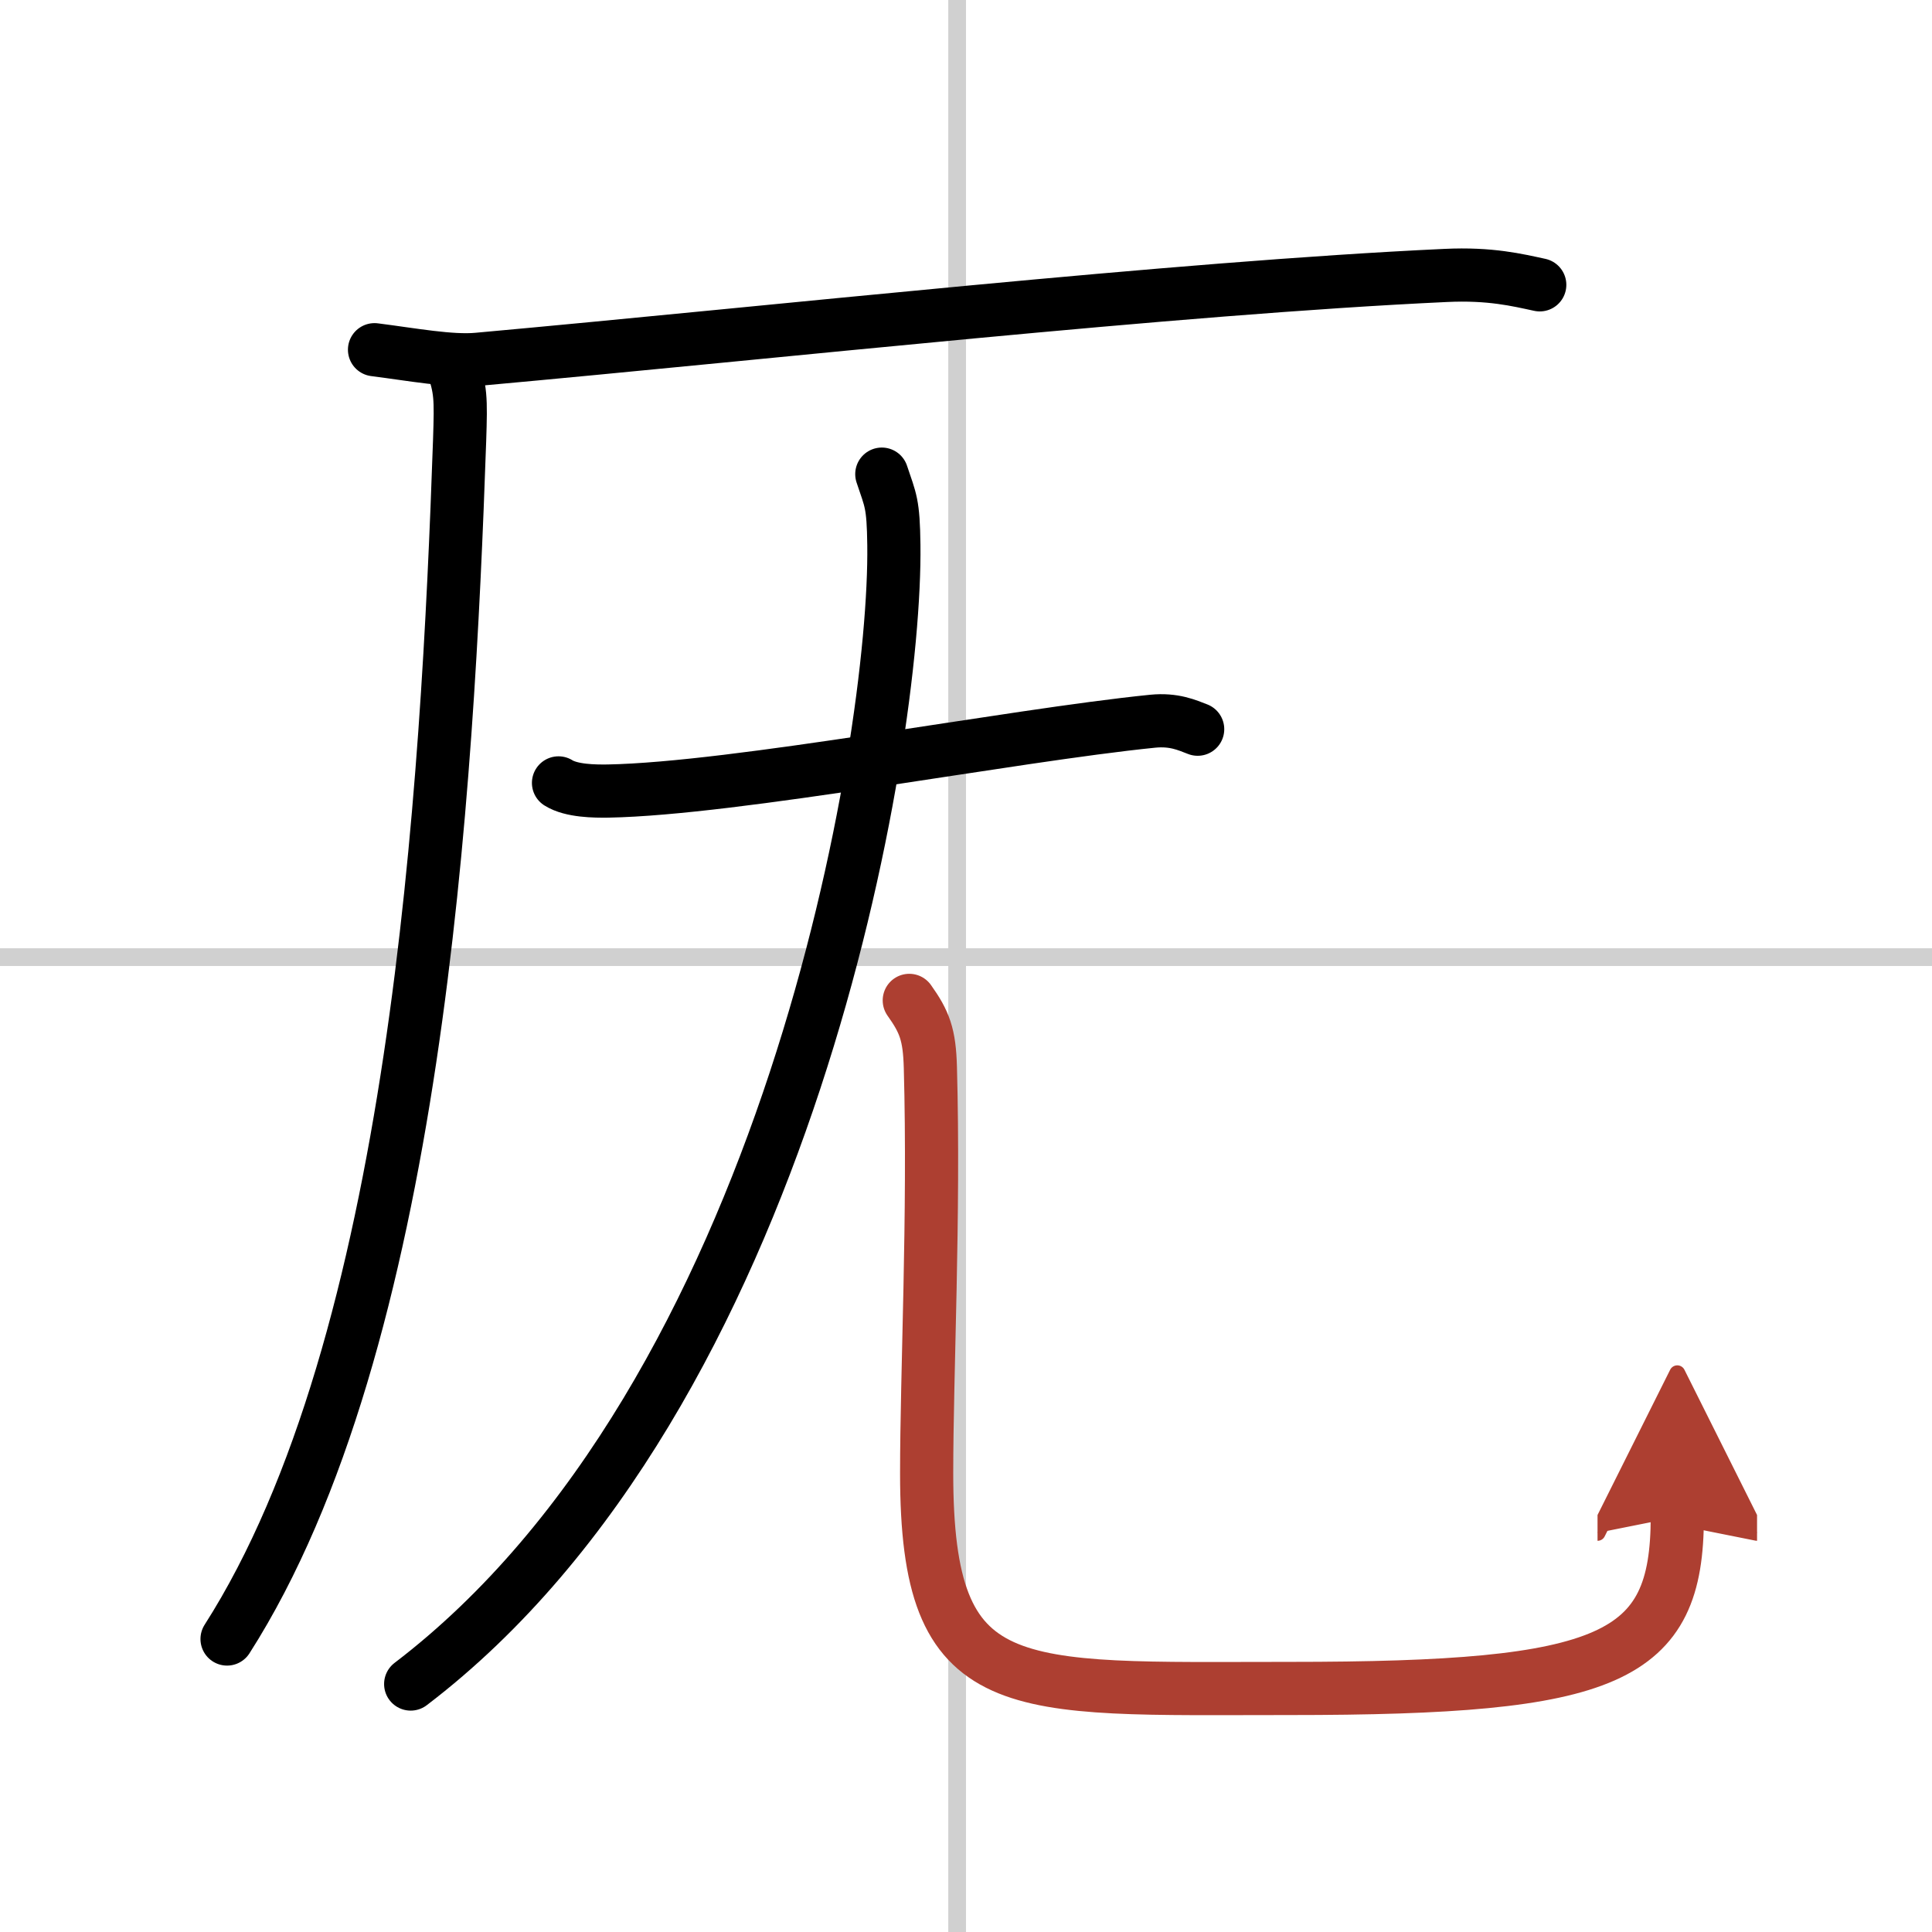
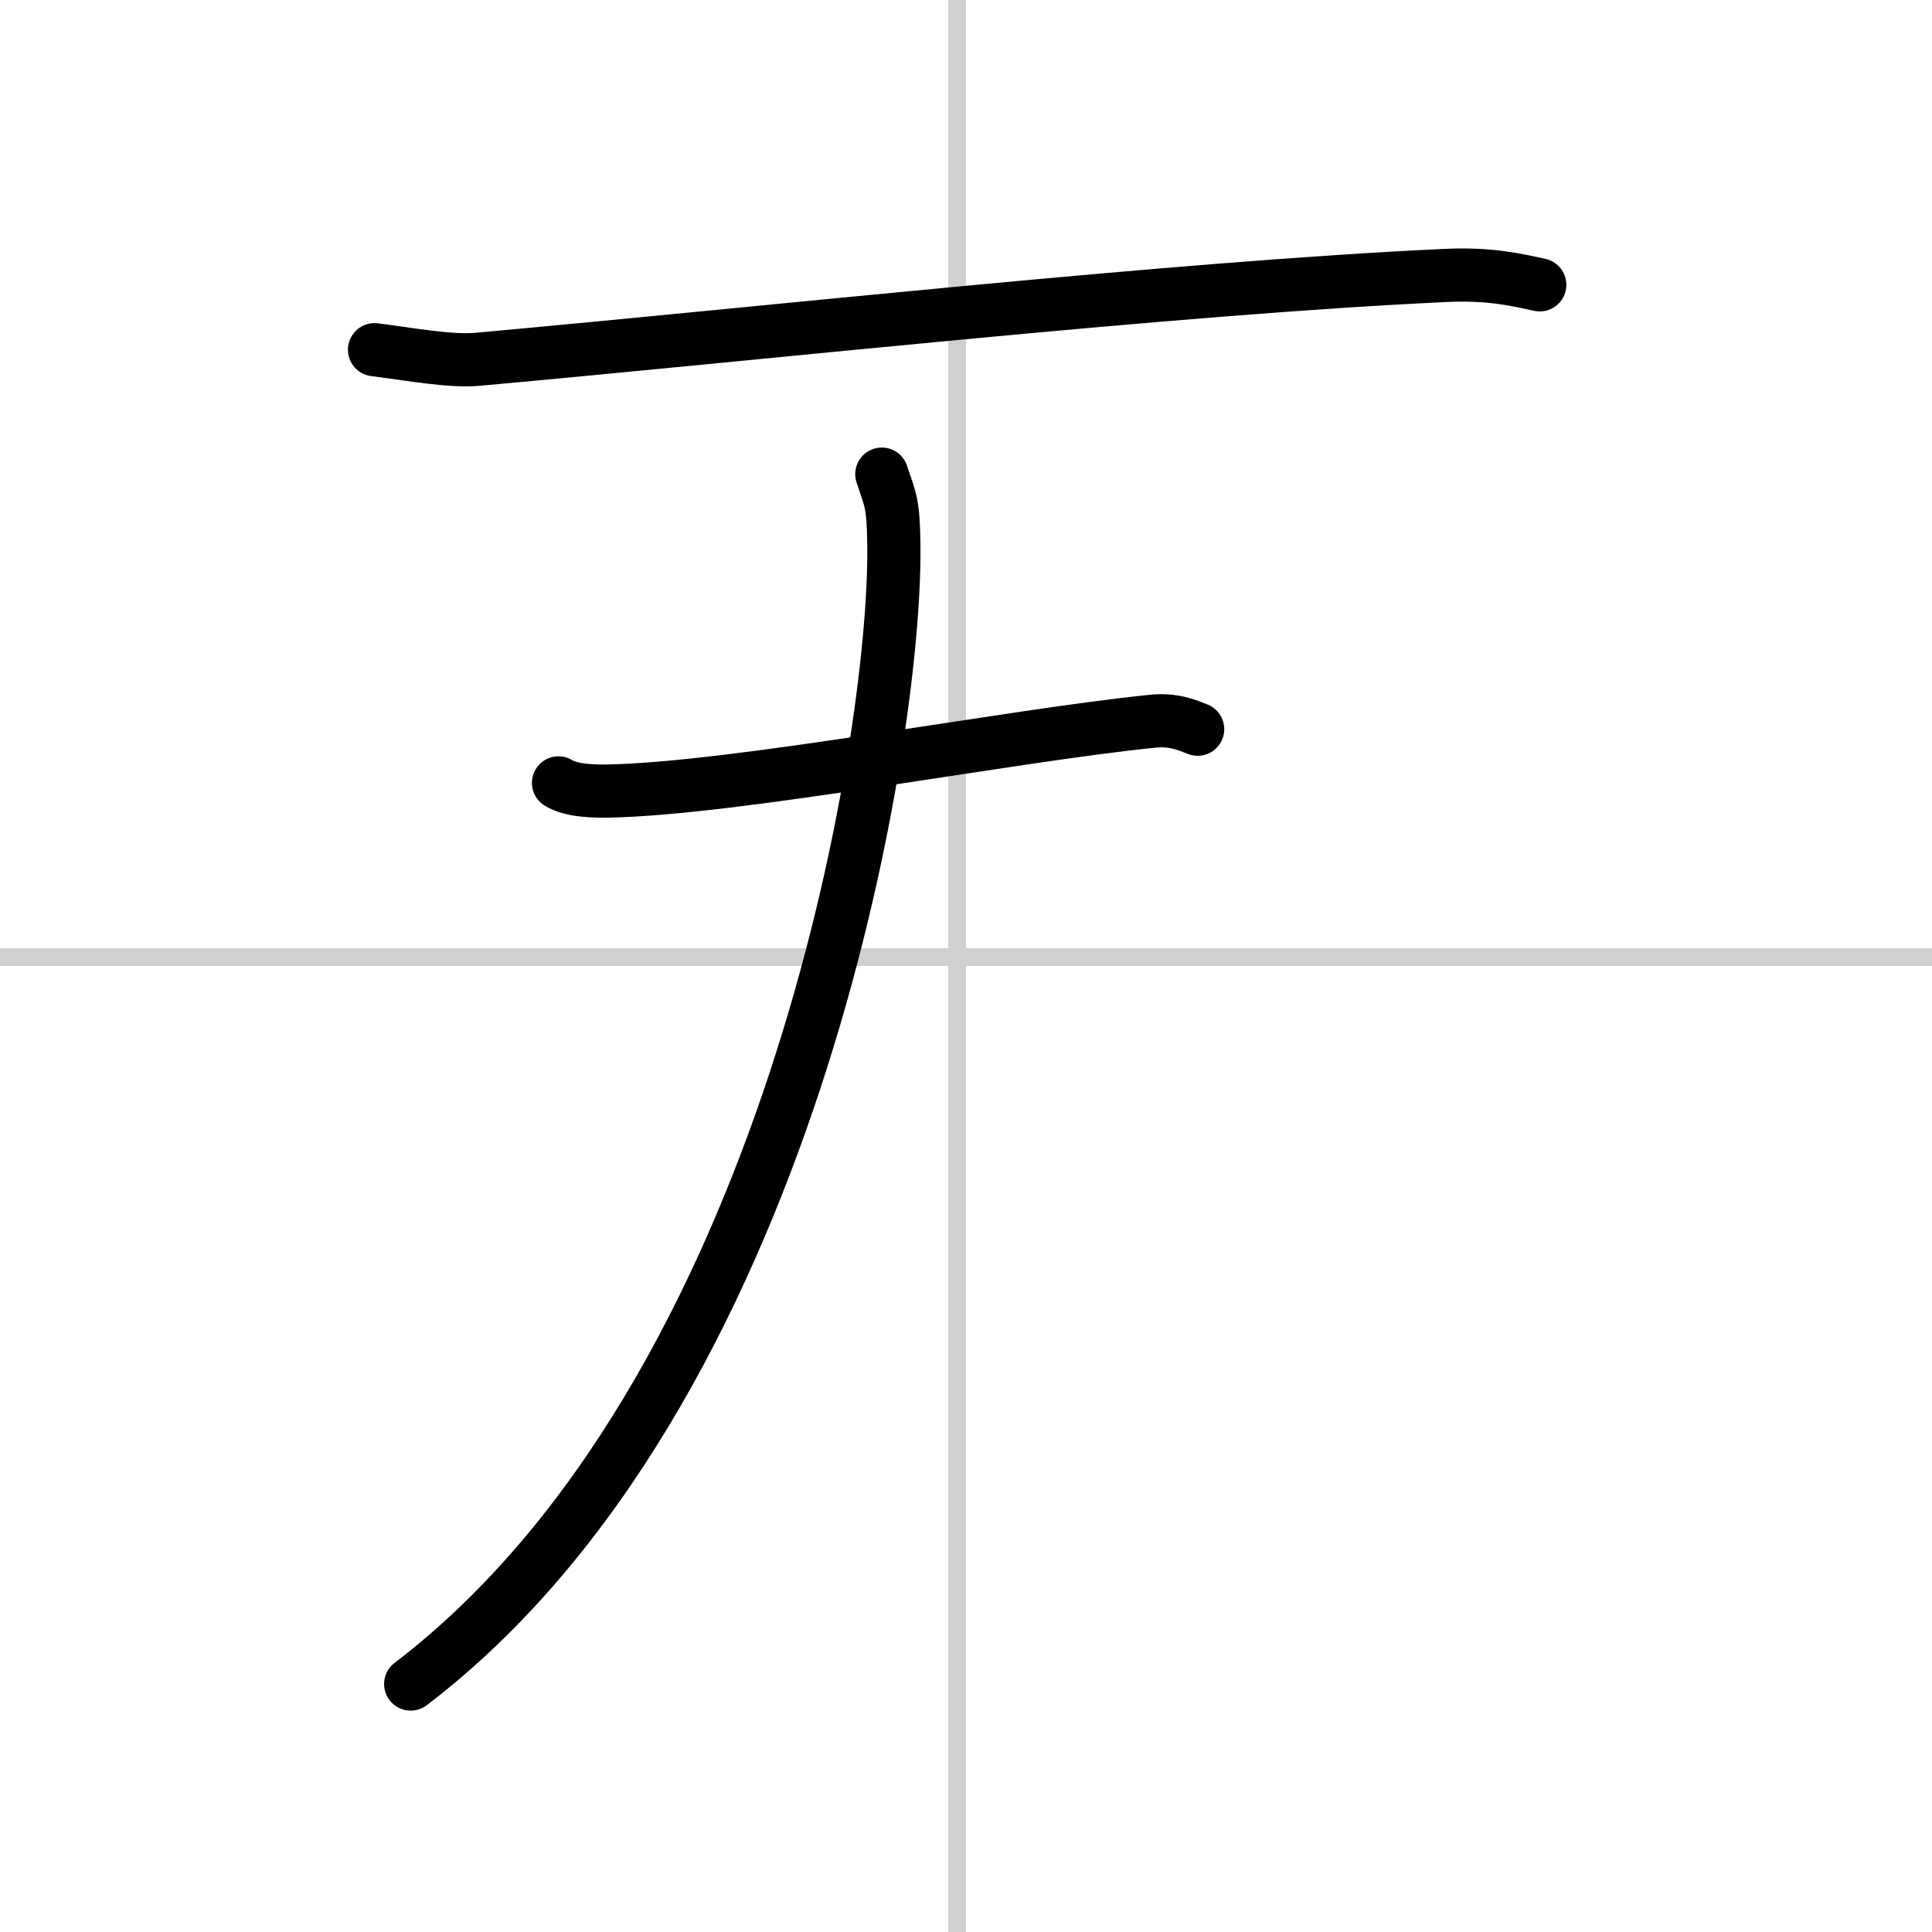
<svg xmlns="http://www.w3.org/2000/svg" width="400" height="400" viewBox="0 0 109 109">
  <defs>
    <marker id="a" markerWidth="4" orient="auto" refX="1" refY="5" viewBox="0 0 10 10">
-       <polyline points="0 0 10 5 0 10 1 5" fill="#ad3f31" stroke="#ad3f31" />
-     </marker>
+       </marker>
  </defs>
  <g fill="none" stroke="#000" stroke-linecap="round" stroke-linejoin="round" stroke-width="3">
-     <rect width="100%" height="100%" fill="#fff" stroke="#fff" />
    <line x1="54" x2="54" y2="109" stroke="#d0d0d0" stroke-width="1" />
    <line x2="109" y1="54" y2="54" stroke="#d0d0d0" stroke-width="1" />
    <path d="m21.13 19.73c2.12 0.27 4.31 0.68 5.82 0.54 16.8-1.52 39.3-4.02 54.61-4.73 2.53-0.12 4.05 0.26 5.31 0.53" />
-     <path d="m25.5 20.5c0.5 1.5 0.51 1.9 0.43 4.36-0.68 19.64-2.43 50.89-13.12 67.61" />
    <path d="m31.51 44.17c0.73 0.46 2.05 0.47 2.79 0.46 7.2-0.13 22.7-3.13 30.73-3.94 1.21-0.12 1.94 0.22 2.54 0.45" />
    <path d="m49.75 26.75c0.5 1.5 0.65 1.63 0.68 4 0.14 11.16-5.93 48-27.26 64.26" />
-     <path d="m51.3 56.44c0.86 1.21 1.14 1.92 1.19 3.79 0.23 8.36-0.21 17.21-0.21 22.89 0 12.86 4.66 12.14 20.47 12.14 18.14 0 21.88-1.65 21.88-9.68" marker-end="url(#a)" stroke="#ad3f31" />
  </g>
</svg>